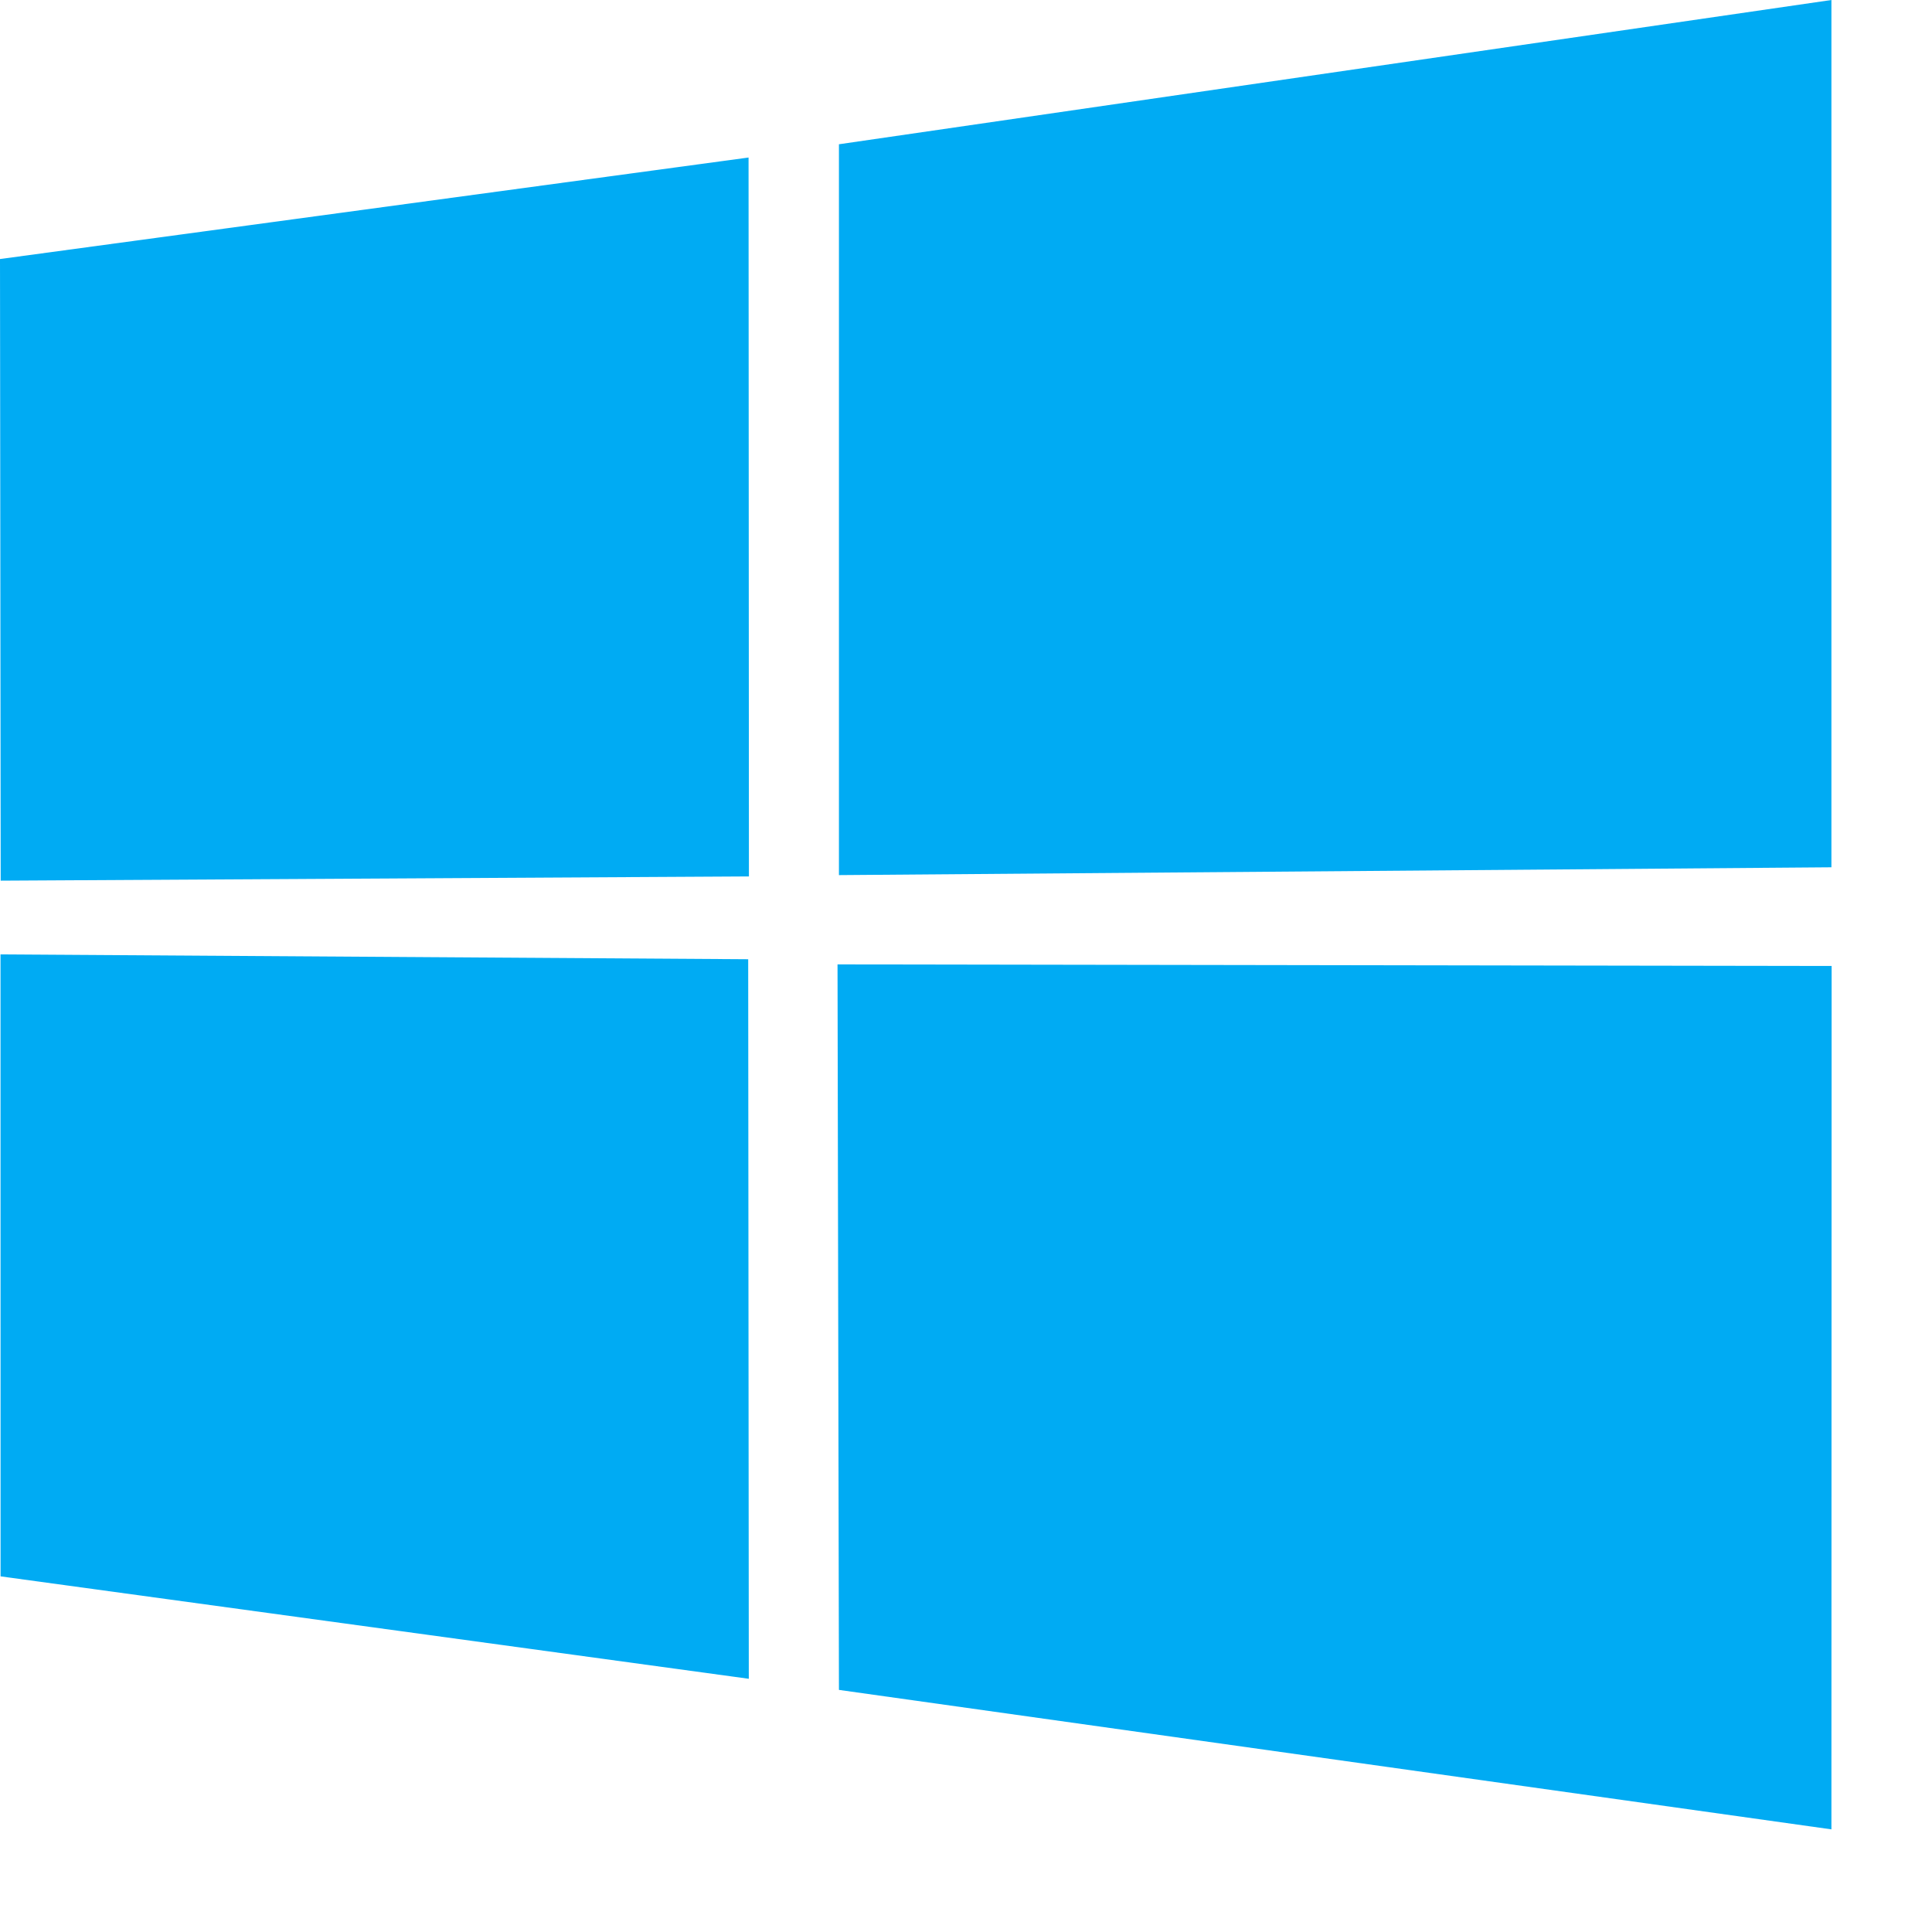
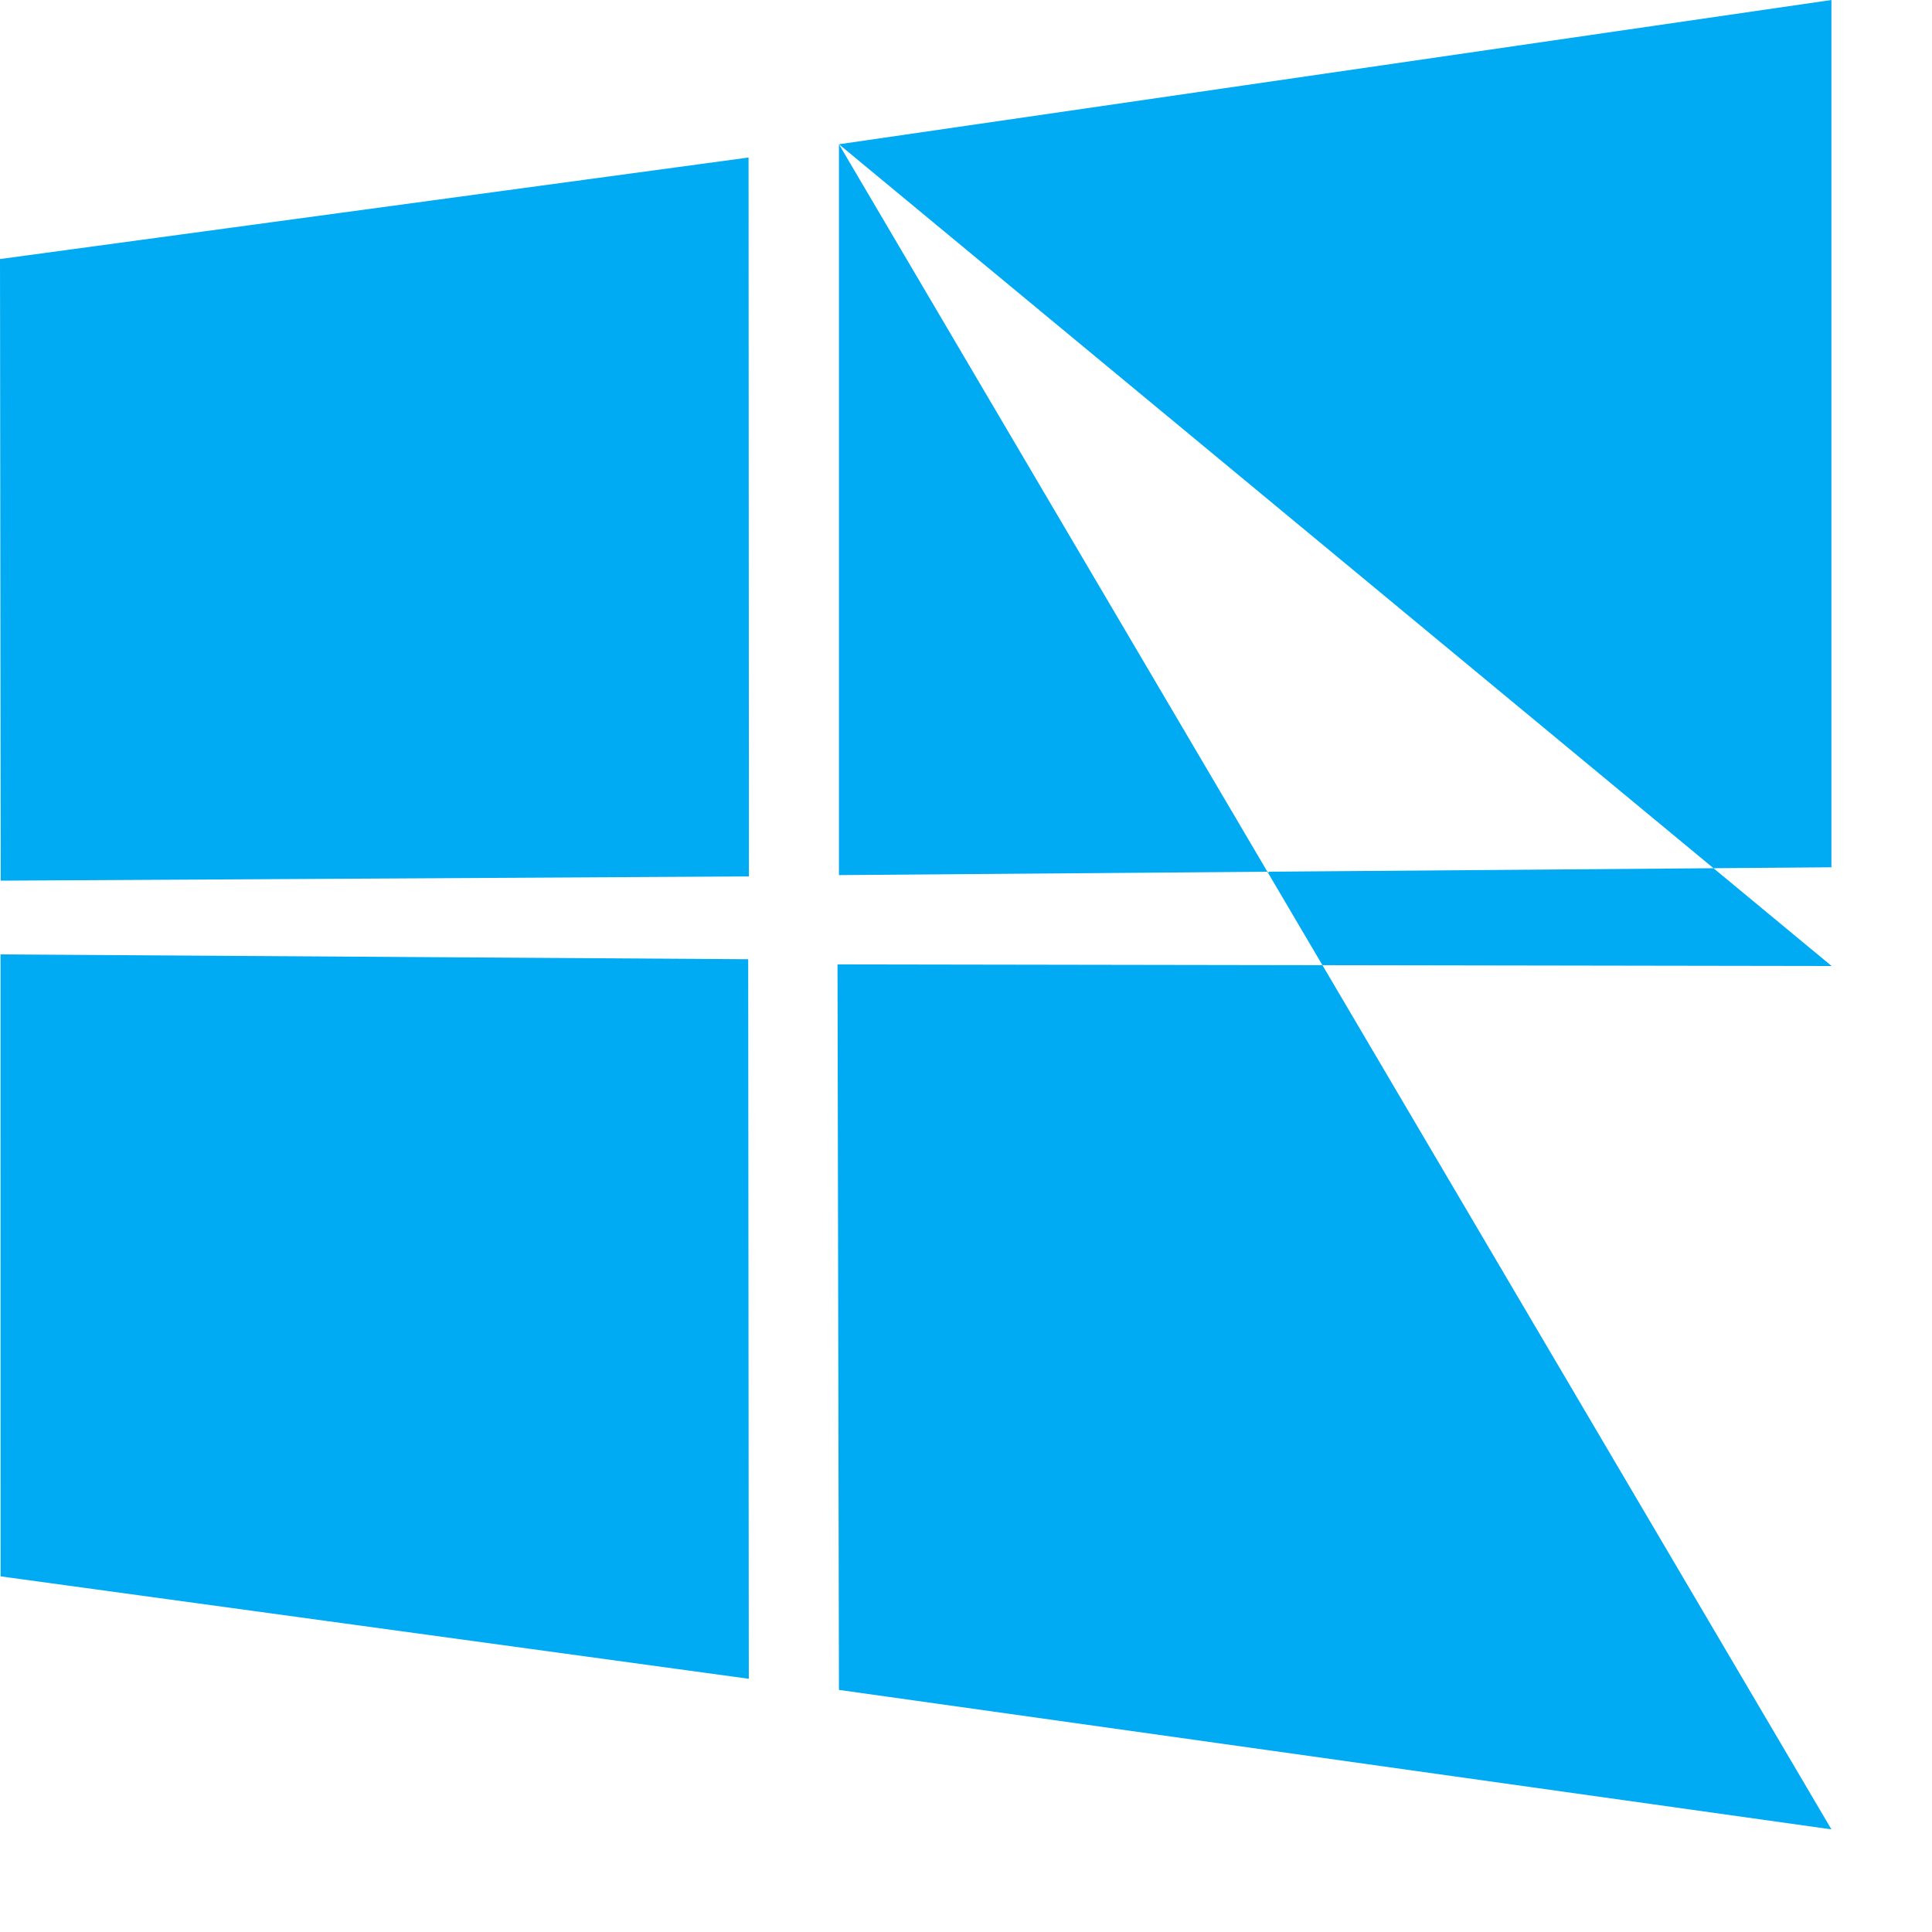
<svg xmlns="http://www.w3.org/2000/svg" width="64" height="64" viewBox="0 0 64 64" fill="none">
-   <path d="M0 8.581L24.797 5.218L24.809 29.033L0.023 29.173L0 8.581ZM24.785 31.776L24.805 55.612L0.019 52.219L0.017 31.616L24.785 31.776ZM27.791 4.779L60.668 0V28.73L27.791 28.989V4.779ZM60.675 32L60.668 60.6L27.791 55.98L27.744 31.947L60.675 32Z" fill="#00ABF3" />
+   <path d="M0 8.581L24.797 5.218L24.809 29.033L0.023 29.173L0 8.581ZM24.785 31.776L24.805 55.612L0.019 52.219L0.017 31.616L24.785 31.776ZM27.791 4.779L60.668 0V28.73L27.791 28.989V4.779ZL60.668 60.6L27.791 55.98L27.744 31.947L60.675 32Z" fill="#00ABF3" />
</svg>